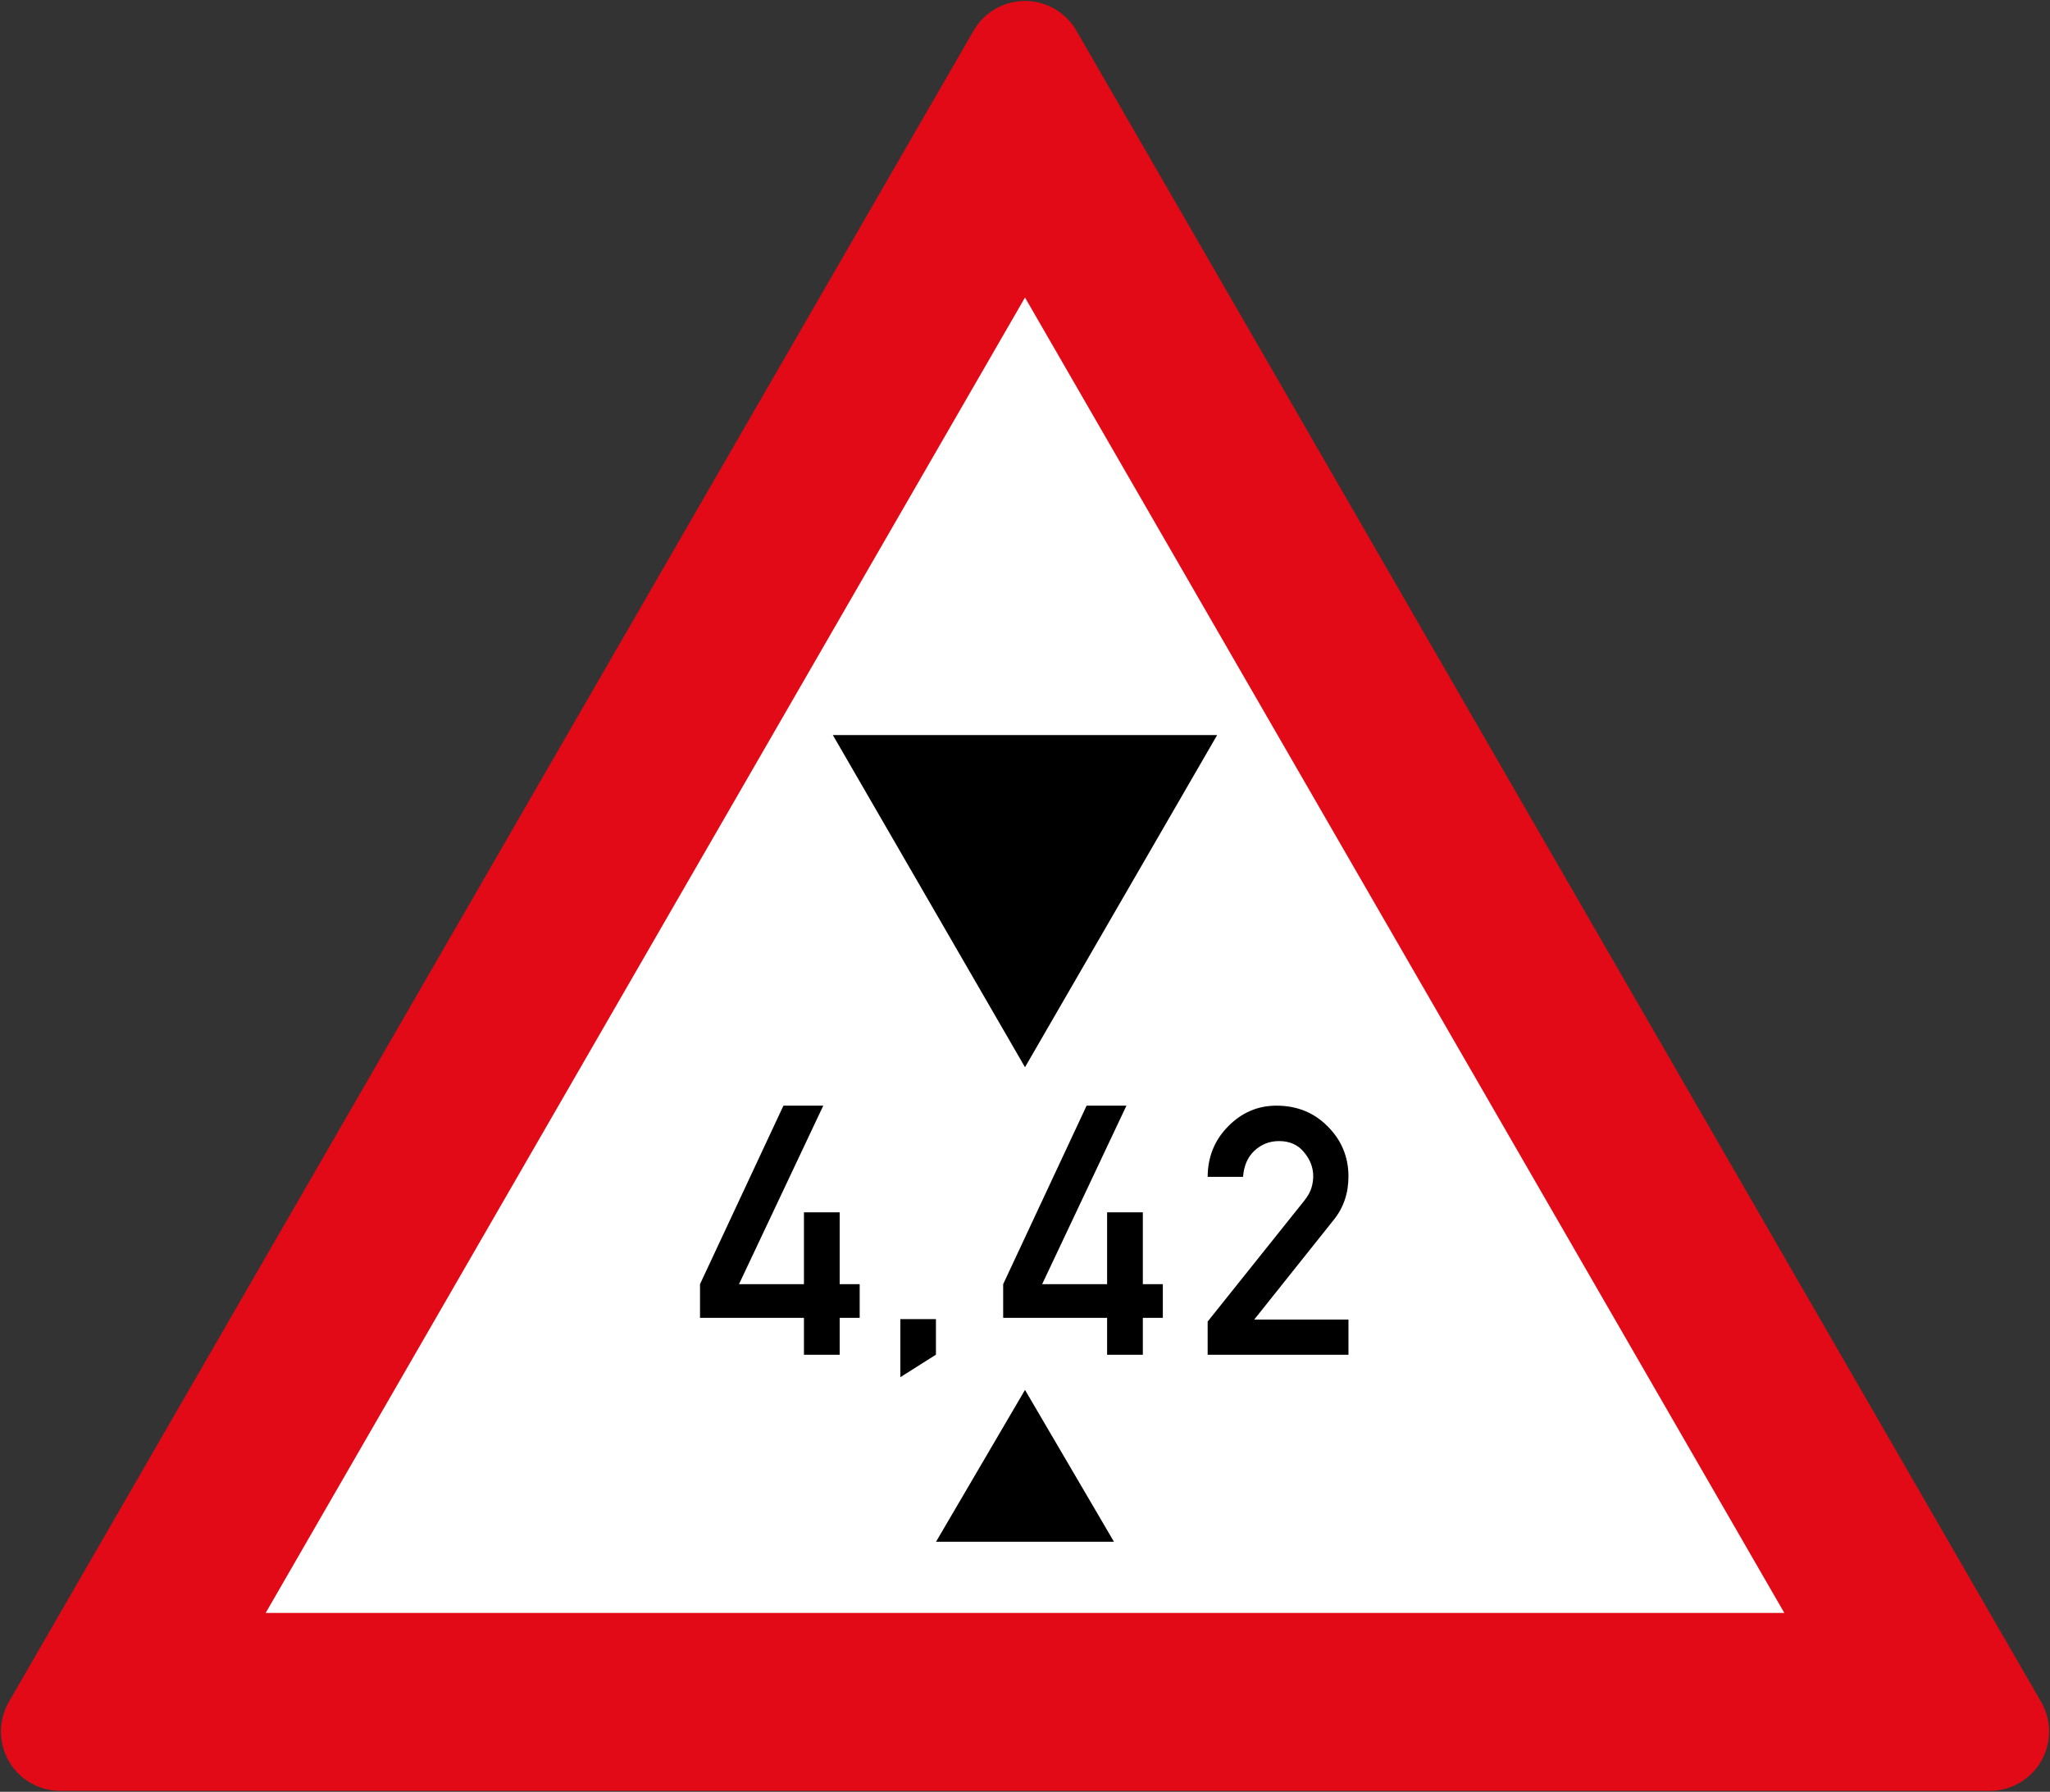
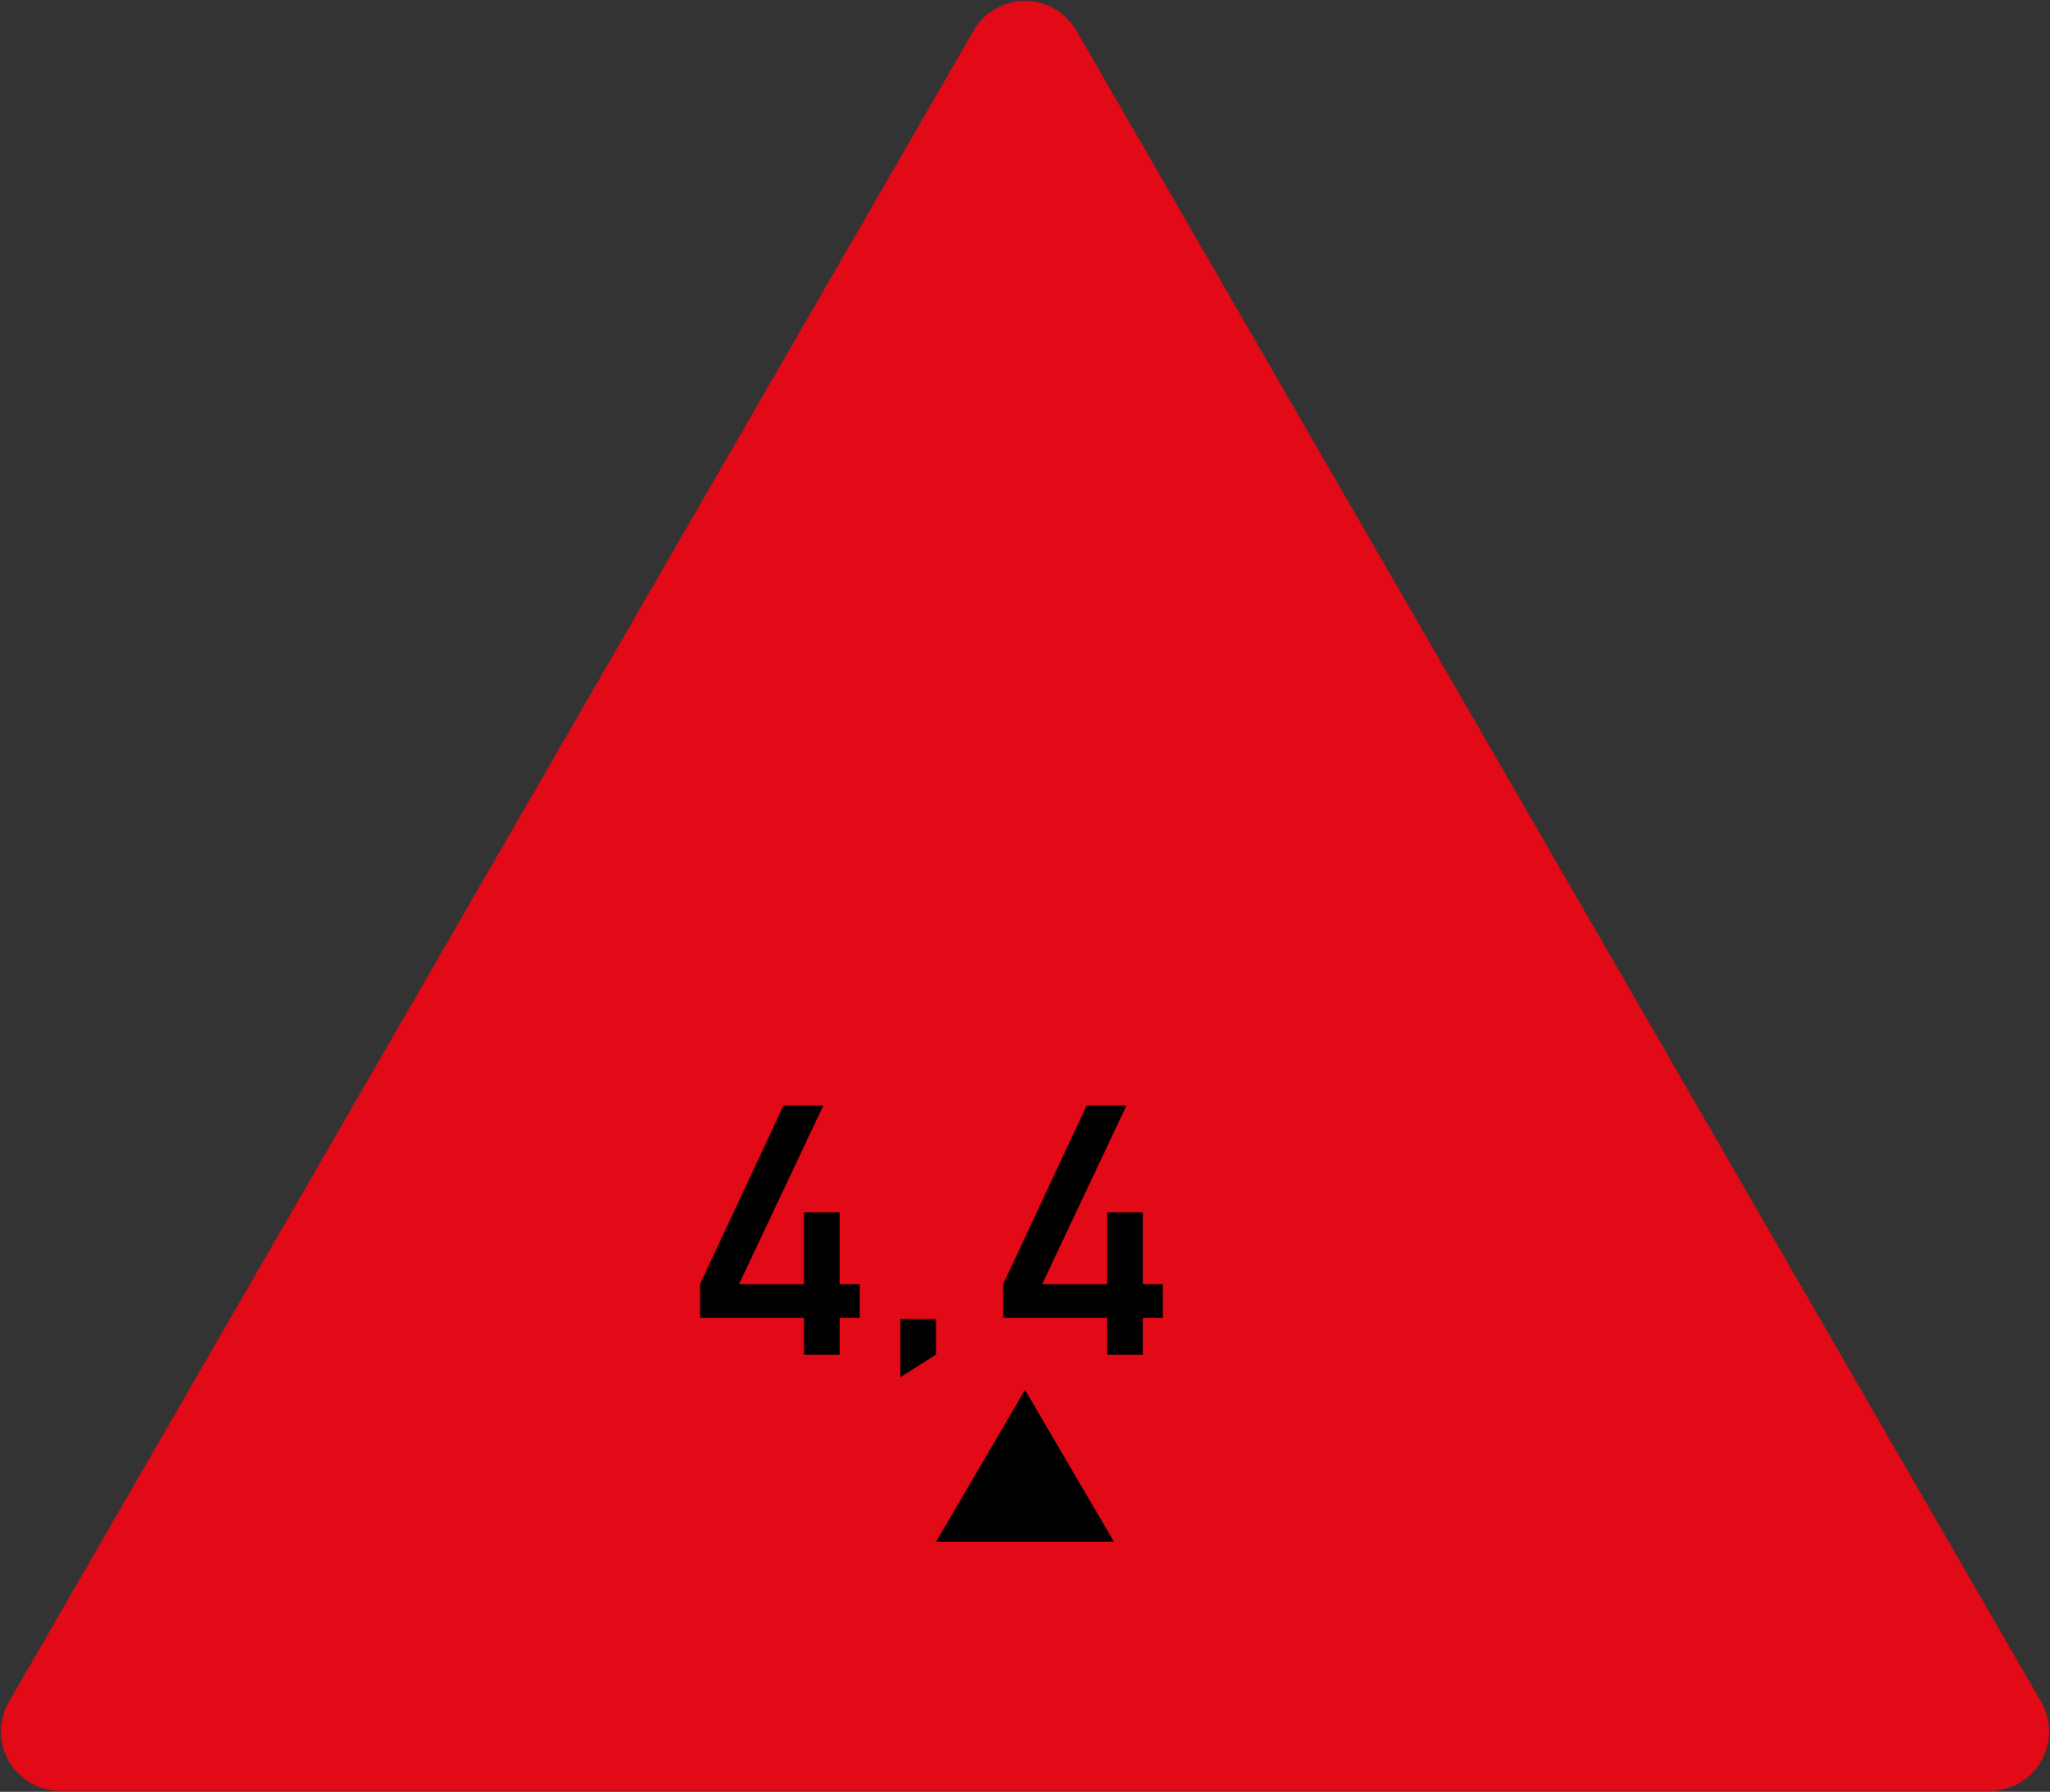
<svg xmlns="http://www.w3.org/2000/svg" width="864.2" height="755.226" viewBox="0 0 228.653 199.82">
  <rect x="0" y="0" width="228.653" height="199.82" fill="#333333" stroke="none" />
  <path d="m36.248 270.436 107.606-186.38 107.607 186.38Z" style="fill:#e20a16;fill-opacity:1;stroke:#e20a16;stroke-width:13.229;stroke-linejoin:round;stroke-miterlimit:4;stroke-dasharray:none;stroke-opacity:1" transform="translate(-29.528 -77.336)" />
-   <path style="fill:#fff;fill-opacity:1;stroke:none;stroke-width:13.229;stroke-linejoin:round;stroke-miterlimit:4;stroke-dasharray:none;stroke-opacity:1" d="M143.854 110.514 59.161 257.207h169.386z" transform="translate(-29.528 -77.336)" />
  <path style="fill:#000;fill-opacity:1;stroke:none;stroke-width:4.375;stroke-linejoin:round;stroke-miterlimit:4;stroke-dasharray:none;stroke-opacity:1" d="m143.854 232.336 9.922 16.933h-19.844z" transform="translate(-29.528 -77.336)" />
-   <path d="m143.854 196.352 21.431-37.041h-42.862z" style="fill:#000;fill-opacity:1;stroke:none;stroke-width:6.39;stroke-linejoin:round;stroke-miterlimit:4;stroke-dasharray:none;stroke-opacity:1" transform="translate(-29.528 -77.336)" />
  <g aria-label="4" style="font-style:normal;font-variant:normal;font-weight:400;font-stretch:normal;font-size:39.05px;line-height:1.25;font-family:'DIN 1451 Mittelschrift';-inkscape-font-specification:'DIN 1451 Mittelschrift';letter-spacing:0;word-spacing:0;fill:#000;fill-opacity:1;stroke:none;stroke-width:.976">
    <path d="M-89.025 168.765v-3.756l9.305-19.907h4.443l-9.4 19.907h7.245V157h3.985v8.009h2.23v3.756h-2.23v4.118h-3.985v-4.118zM-122.839 168.765v-3.756l9.305-19.907h4.443l-9.4 19.907h7.245V157h3.985v8.009h2.231v3.756h-2.23v4.118h-3.986v-4.118z" style="font-style:normal;font-variant:normal;font-weight:400;font-stretch:normal;font-family:'DIN 1451 Mittelschrift';-inkscape-font-specification:'DIN 1451 Mittelschrift';fill:#000;stroke:none;stroke-width:.976" transform="translate(200.917 -21.8)" />
  </g>
  <g style="font-style:normal;font-variant:normal;font-weight:400;font-stretch:normal;font-size:38.705px;line-height:1.25;font-family:'DIN 1451 Mittelschrift';-inkscape-font-specification:'DIN 1451 Mittelschrift';letter-spacing:0;word-spacing:0;fill:#000;fill-opacity:1;stroke:none;stroke-width:.968">
-     <path d="M37.164 182.901v-3.704l10.773-13.475q.623-.793.812-1.455.19-.661.19-1.285 0-1.436-1.021-2.665-1.02-1.247-2.779-1.247-1.606 0-2.759 1.077-1.134 1.059-1.266 2.91h-3.95q.02-3.344 2.287-5.631 2.268-2.306 5.386-2.306 3.44 0 5.726 2.325 2.306 2.305 2.306 5.575 0 2.797-1.644 4.838l-8.864 11.113H52.87v3.93z" style="font-style:normal;font-variant:normal;font-weight:400;font-stretch:normal;font-family:'DIN 1451 Mittelschrift';-inkscape-font-specification:'DIN 1451 Mittelschrift';fill:#000;stroke:none;stroke-width:.968" transform="translate(97.535 -31.818)" aria-label="2" />
-   </g>
+     </g>
  <path style="fill:#000;fill-opacity:1;fill-rule:nonzero;stroke:none;stroke-width:8.358" d="M129.95 230.918v-6.477h3.97v3.968" transform="translate(-29.528 -77.336)" />
</svg>